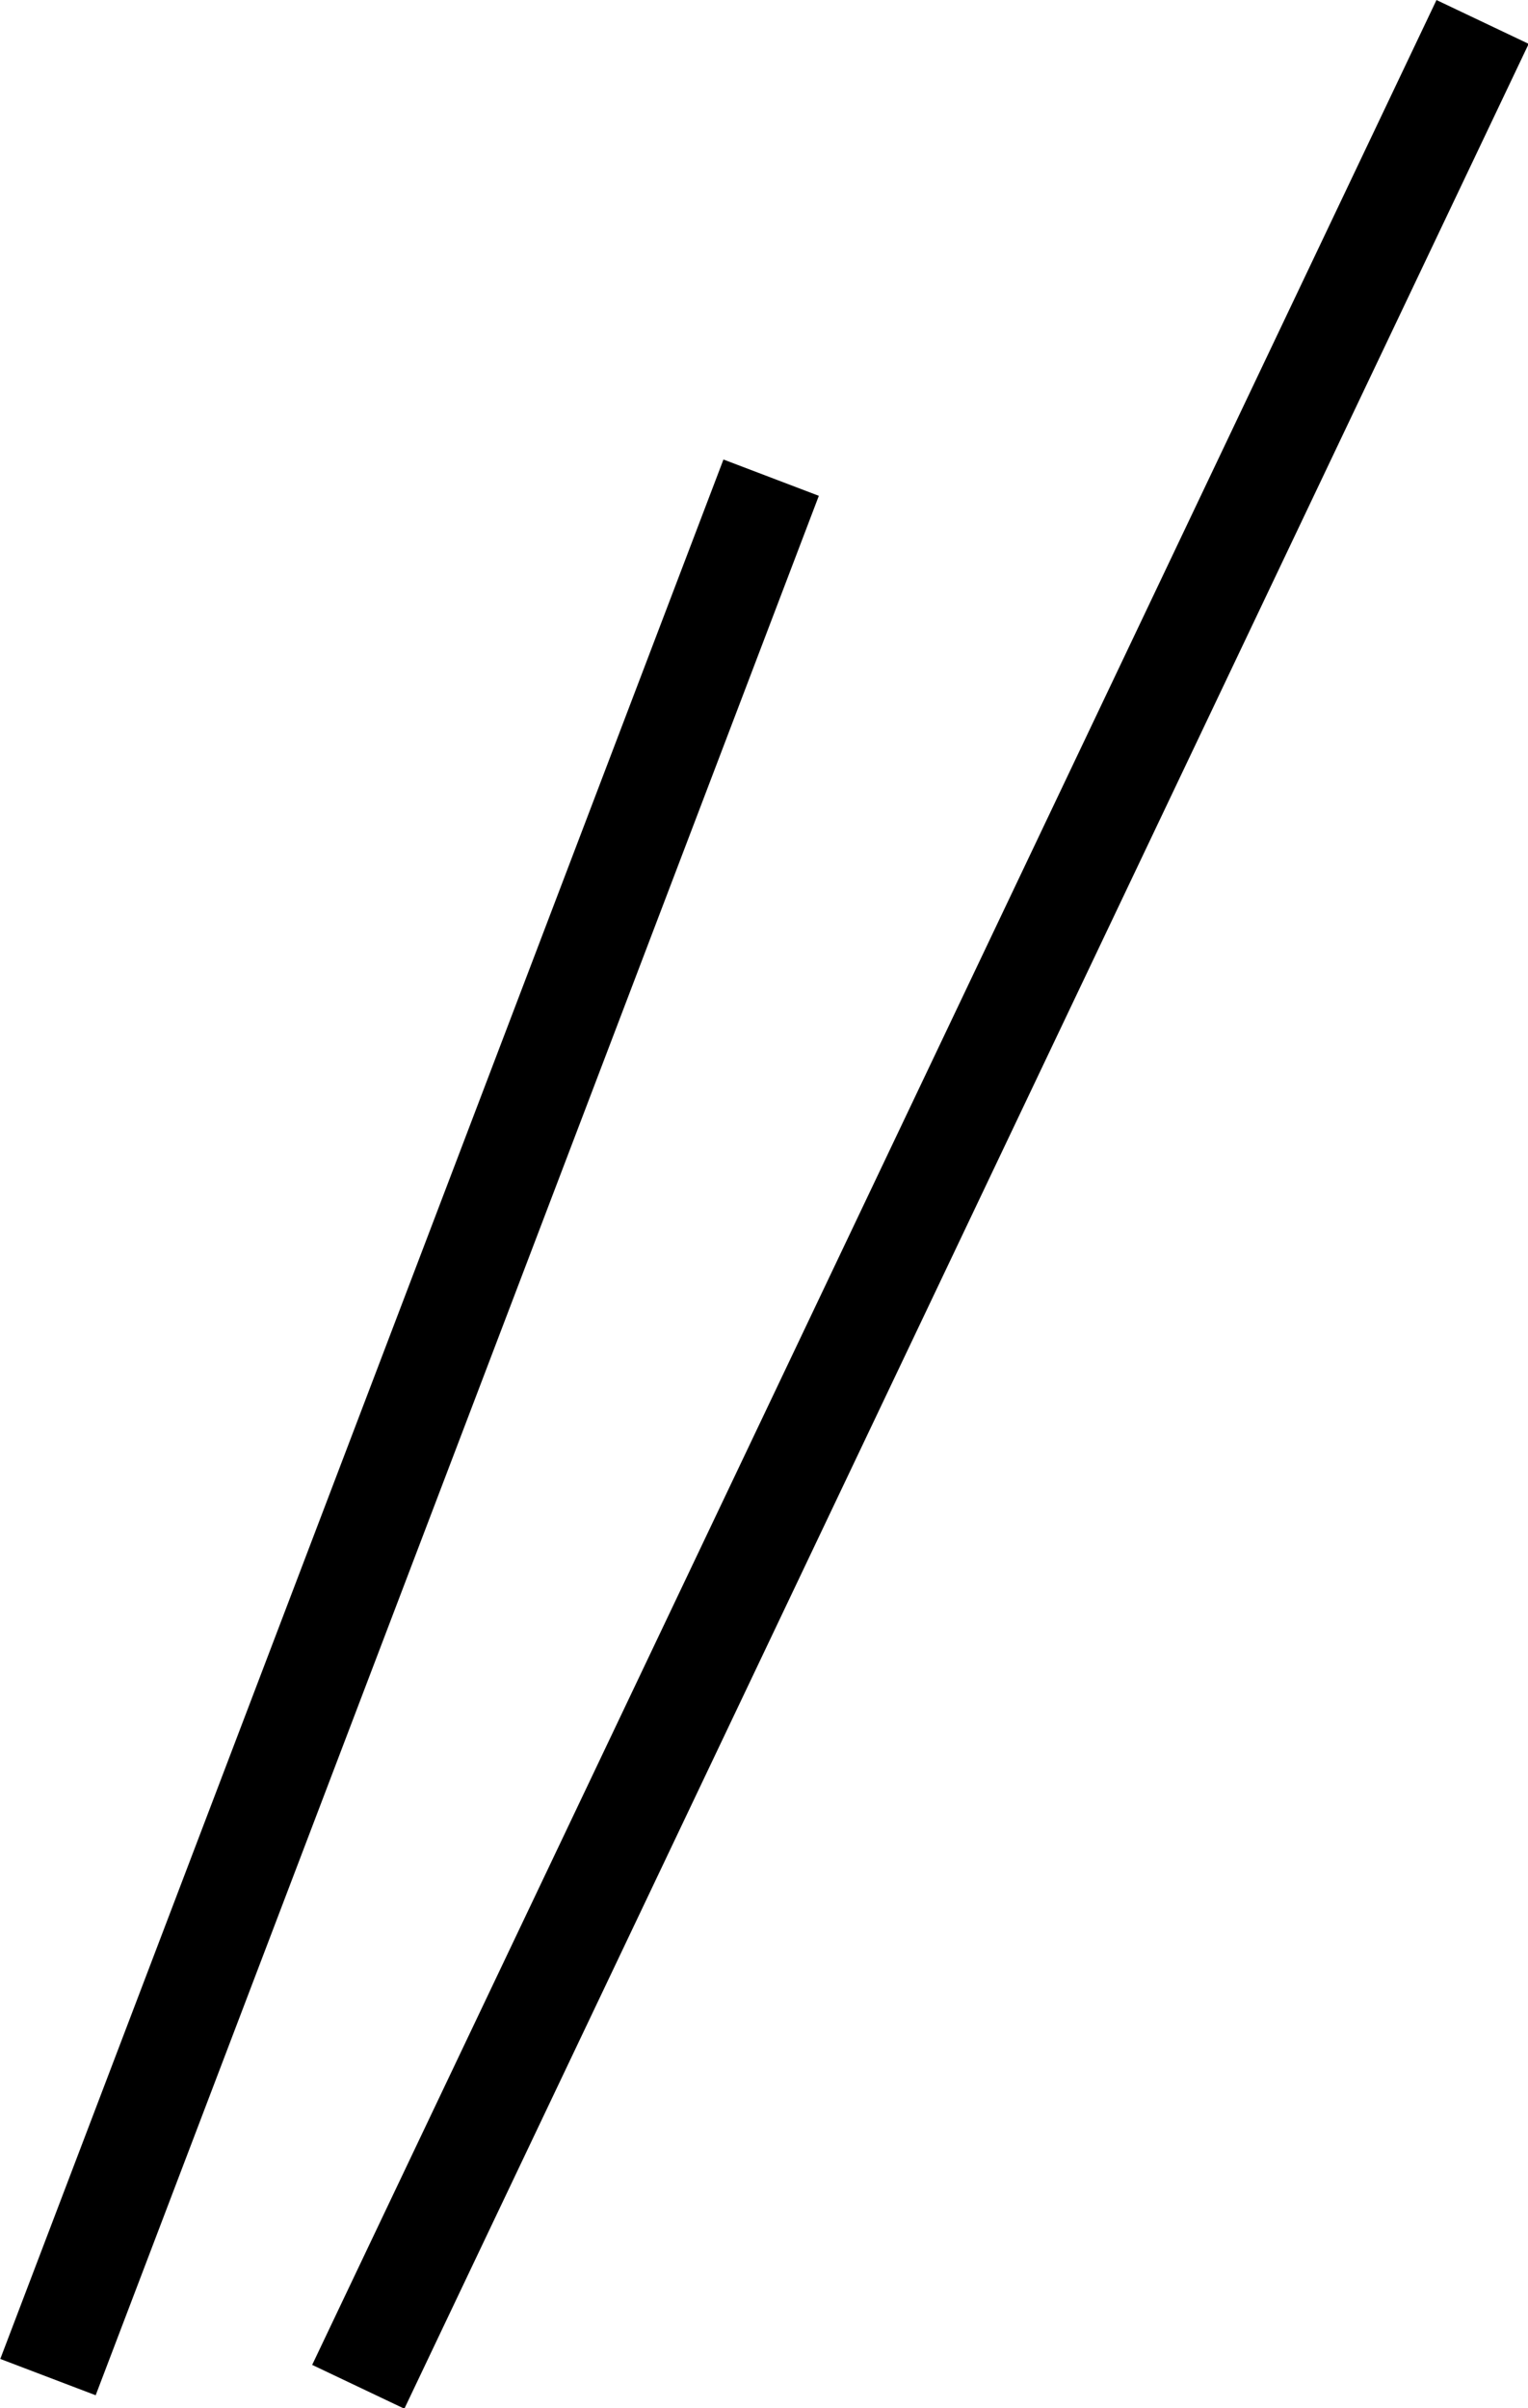
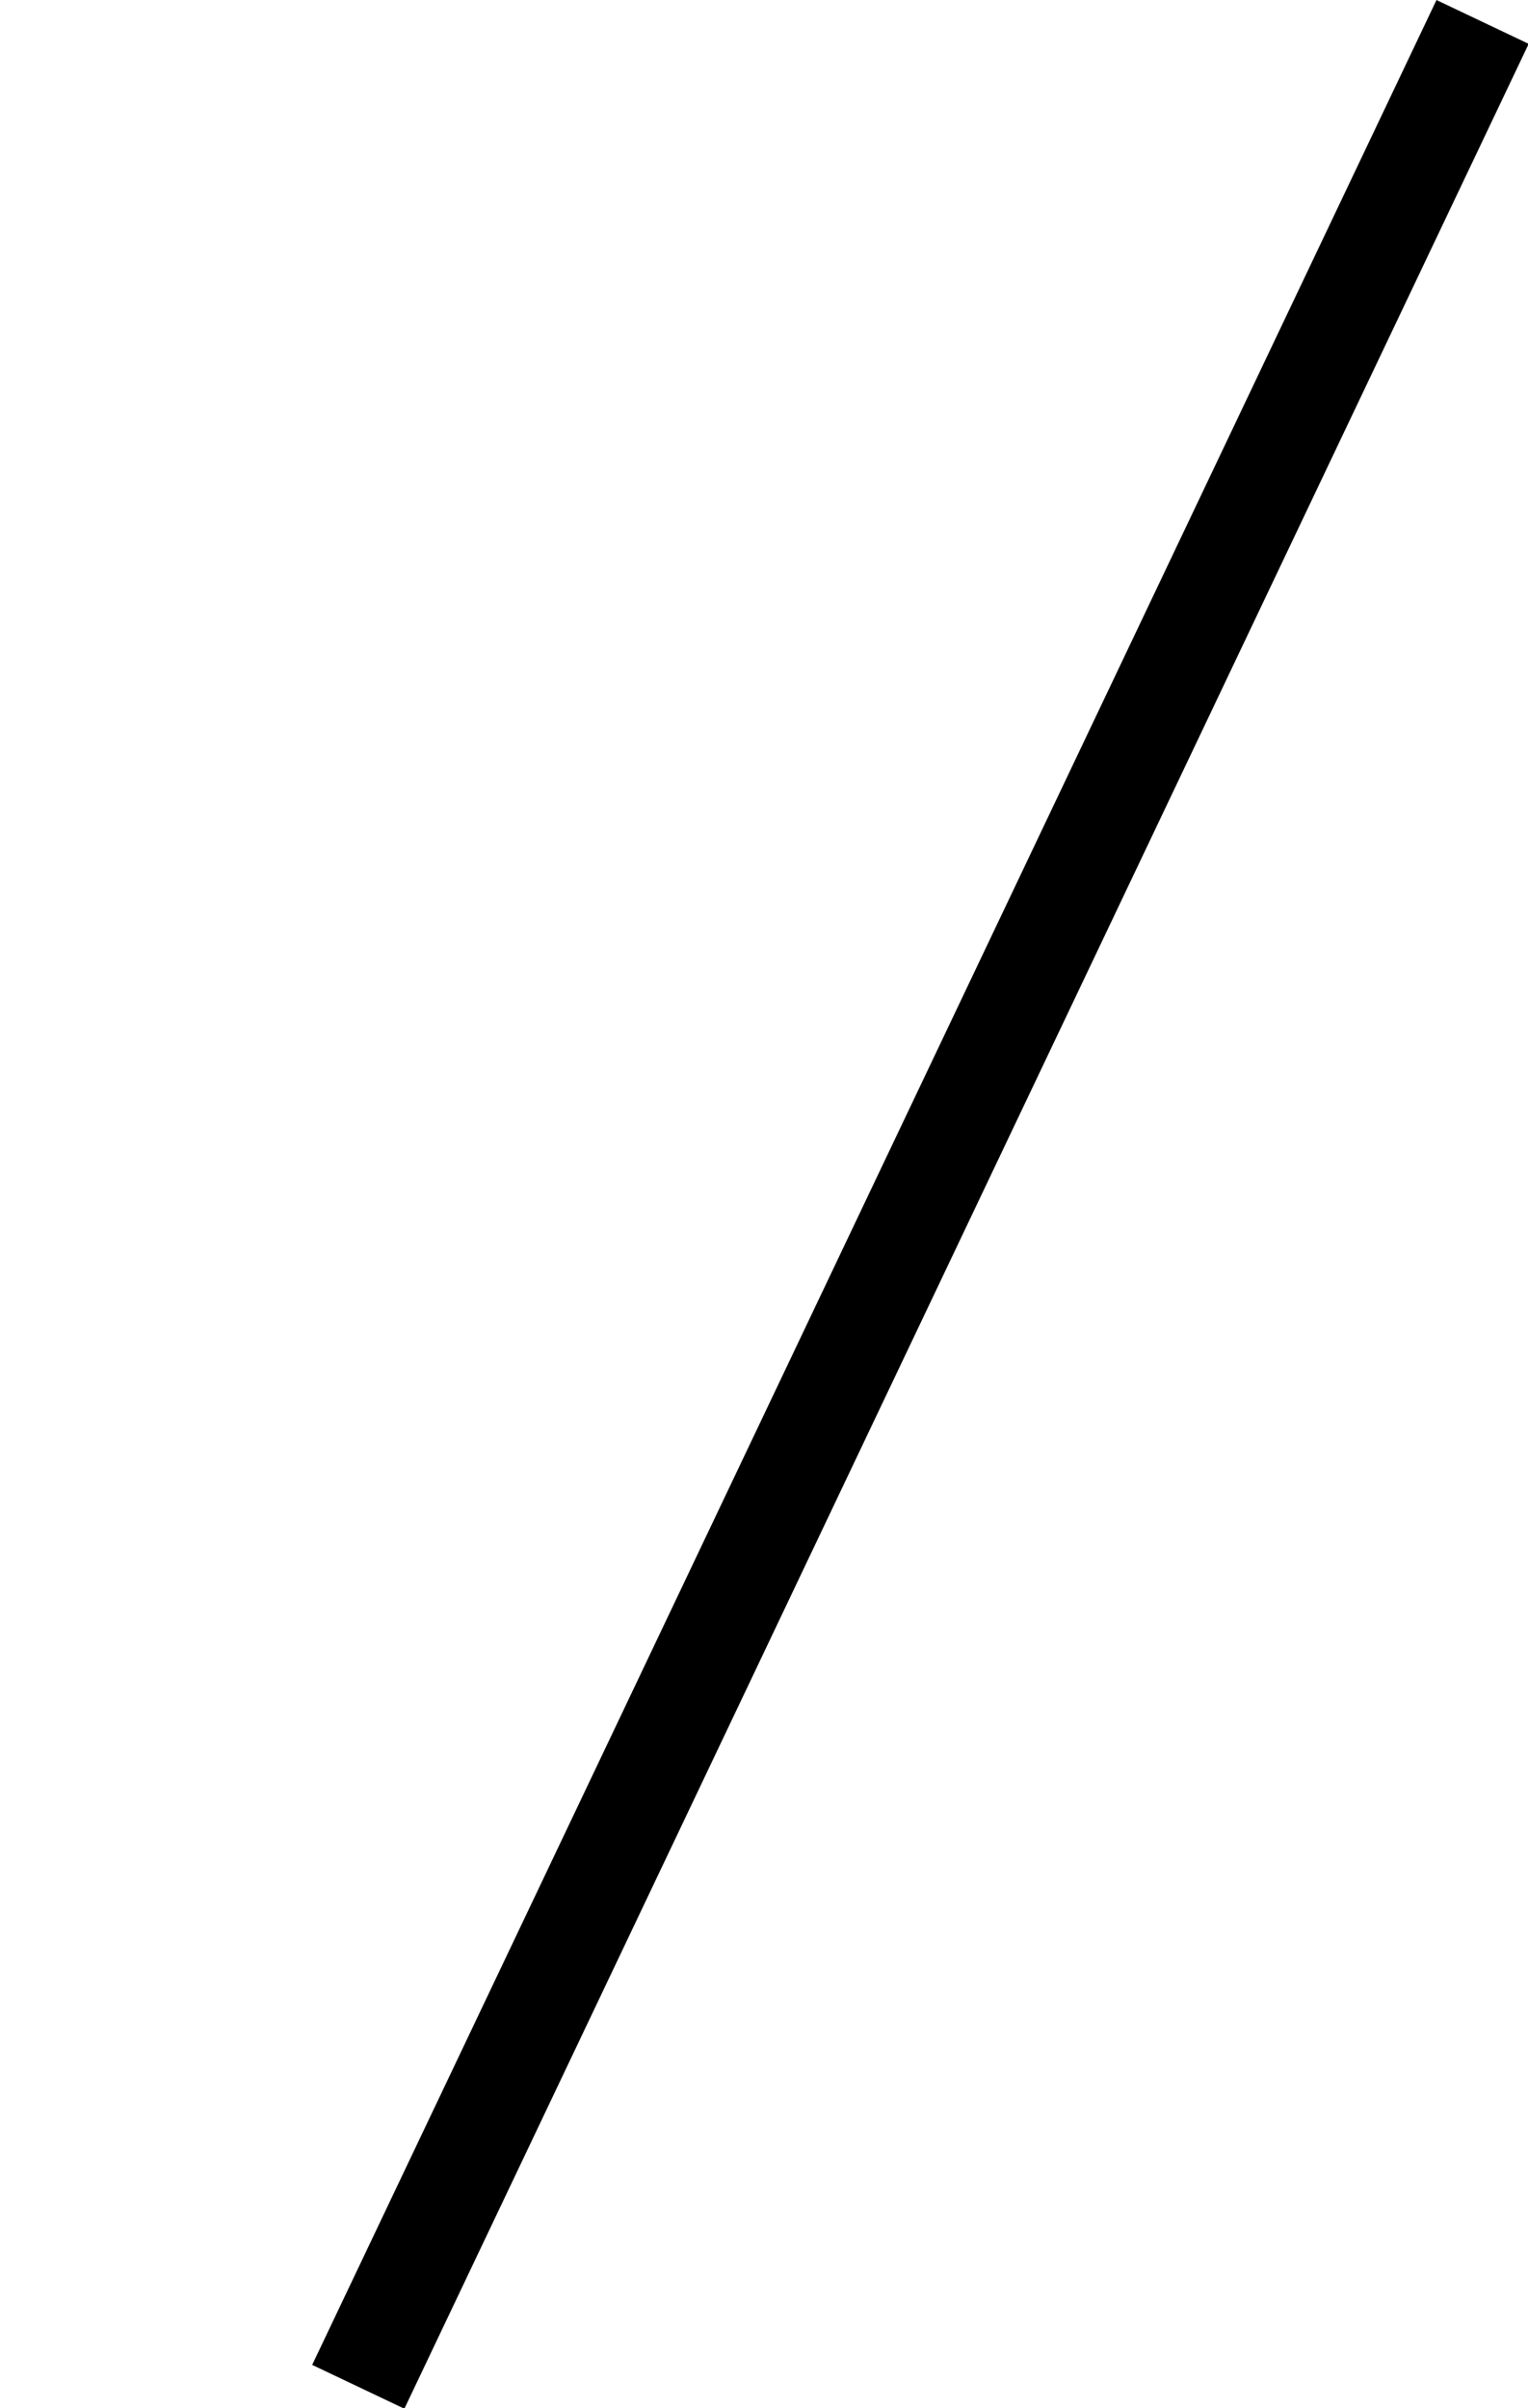
<svg xmlns="http://www.w3.org/2000/svg" id="bubble-r.svg" width="29.94" height="47.19" viewBox="0 0 29.94 47.19">
  <defs>
    <style>
      .cls-1 {
        fill: none;
        stroke: #000;
        stroke-width: 2px;
        fill-rule: evenodd;
      }
    </style>
  </defs>
-   <path id="シェイプ_9_のコピー_2" data-name="シェイプ 9 のコピー 2" class="cls-1" d="M1197.05,2366.86l-14.17,37.22" transform="translate(-1181.94 -2357.5)" />
  <path id="シェイプ_9_のコピー_2-2" data-name="シェイプ 9 のコピー 2" class="cls-1" d="M1210.99,2357.93l-22.03,46.34" transform="translate(-1181.94 -2357.5)" />
</svg>